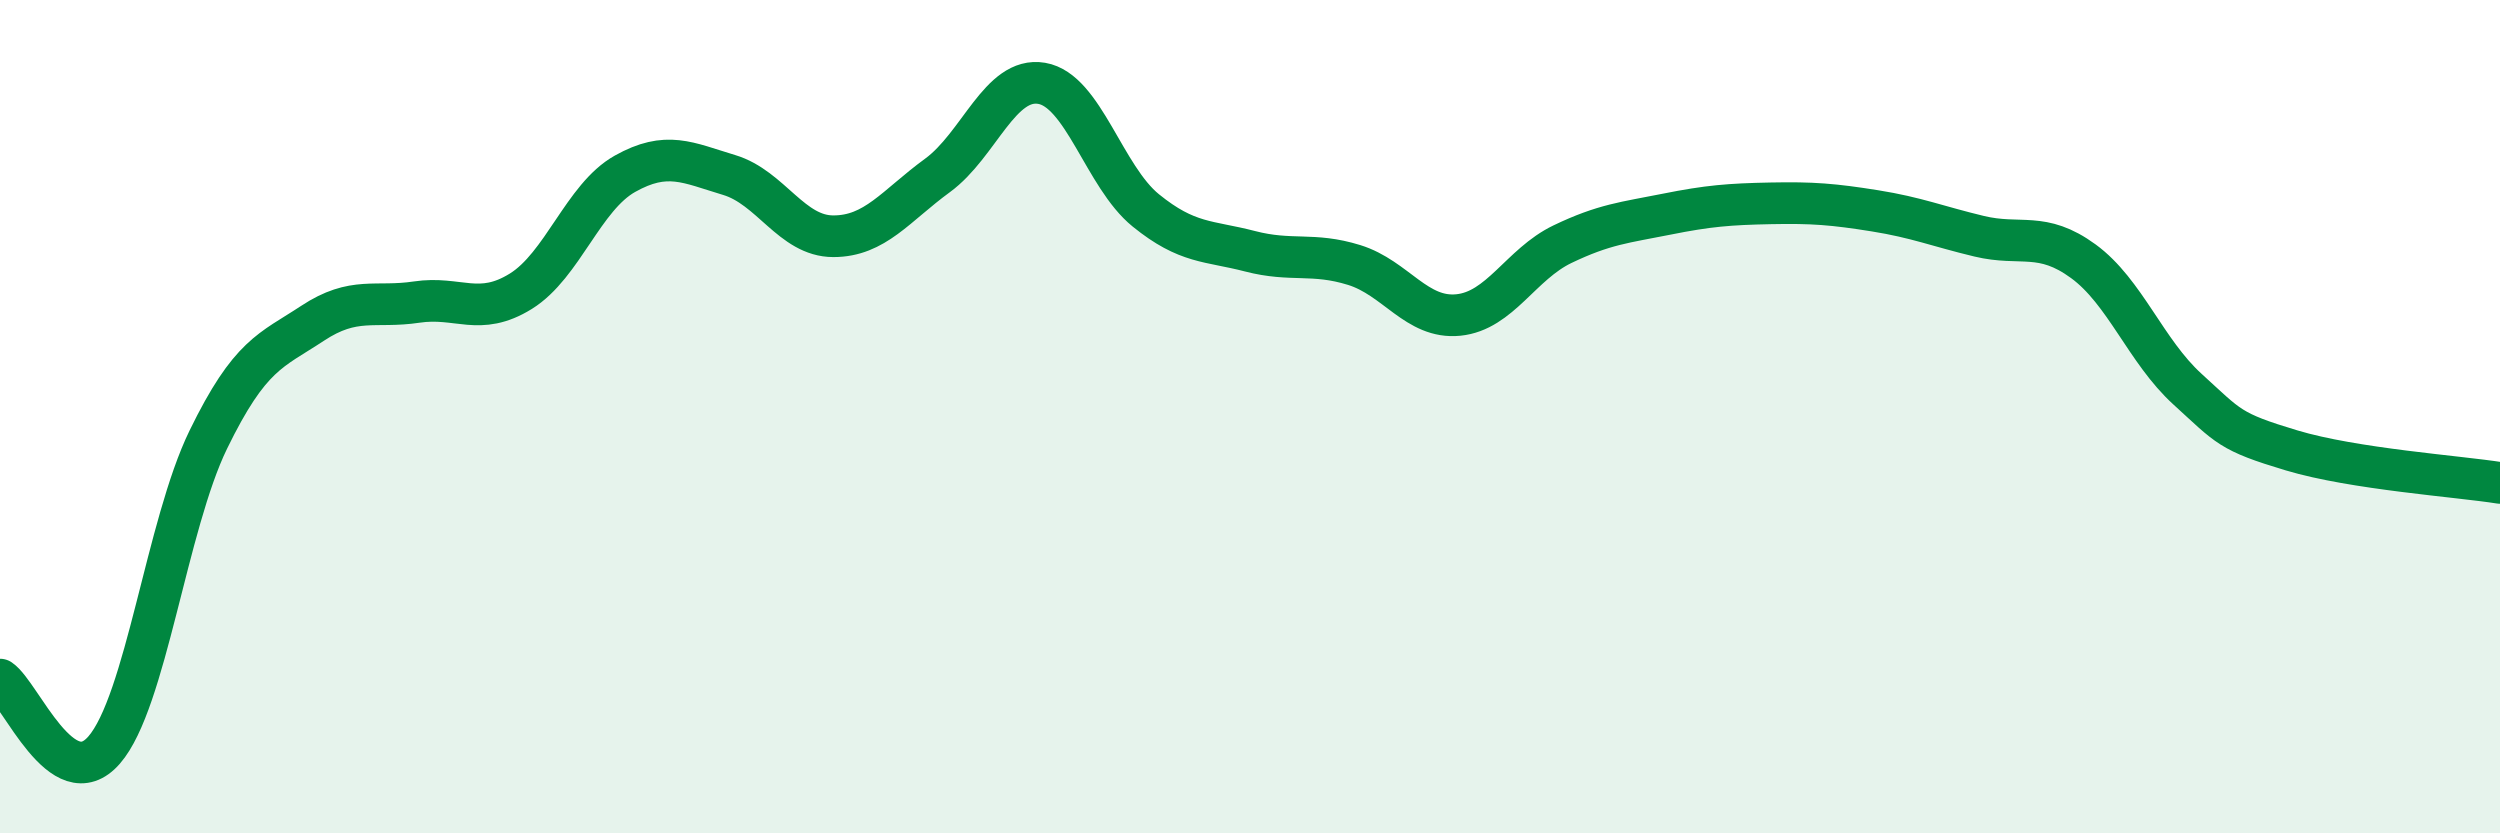
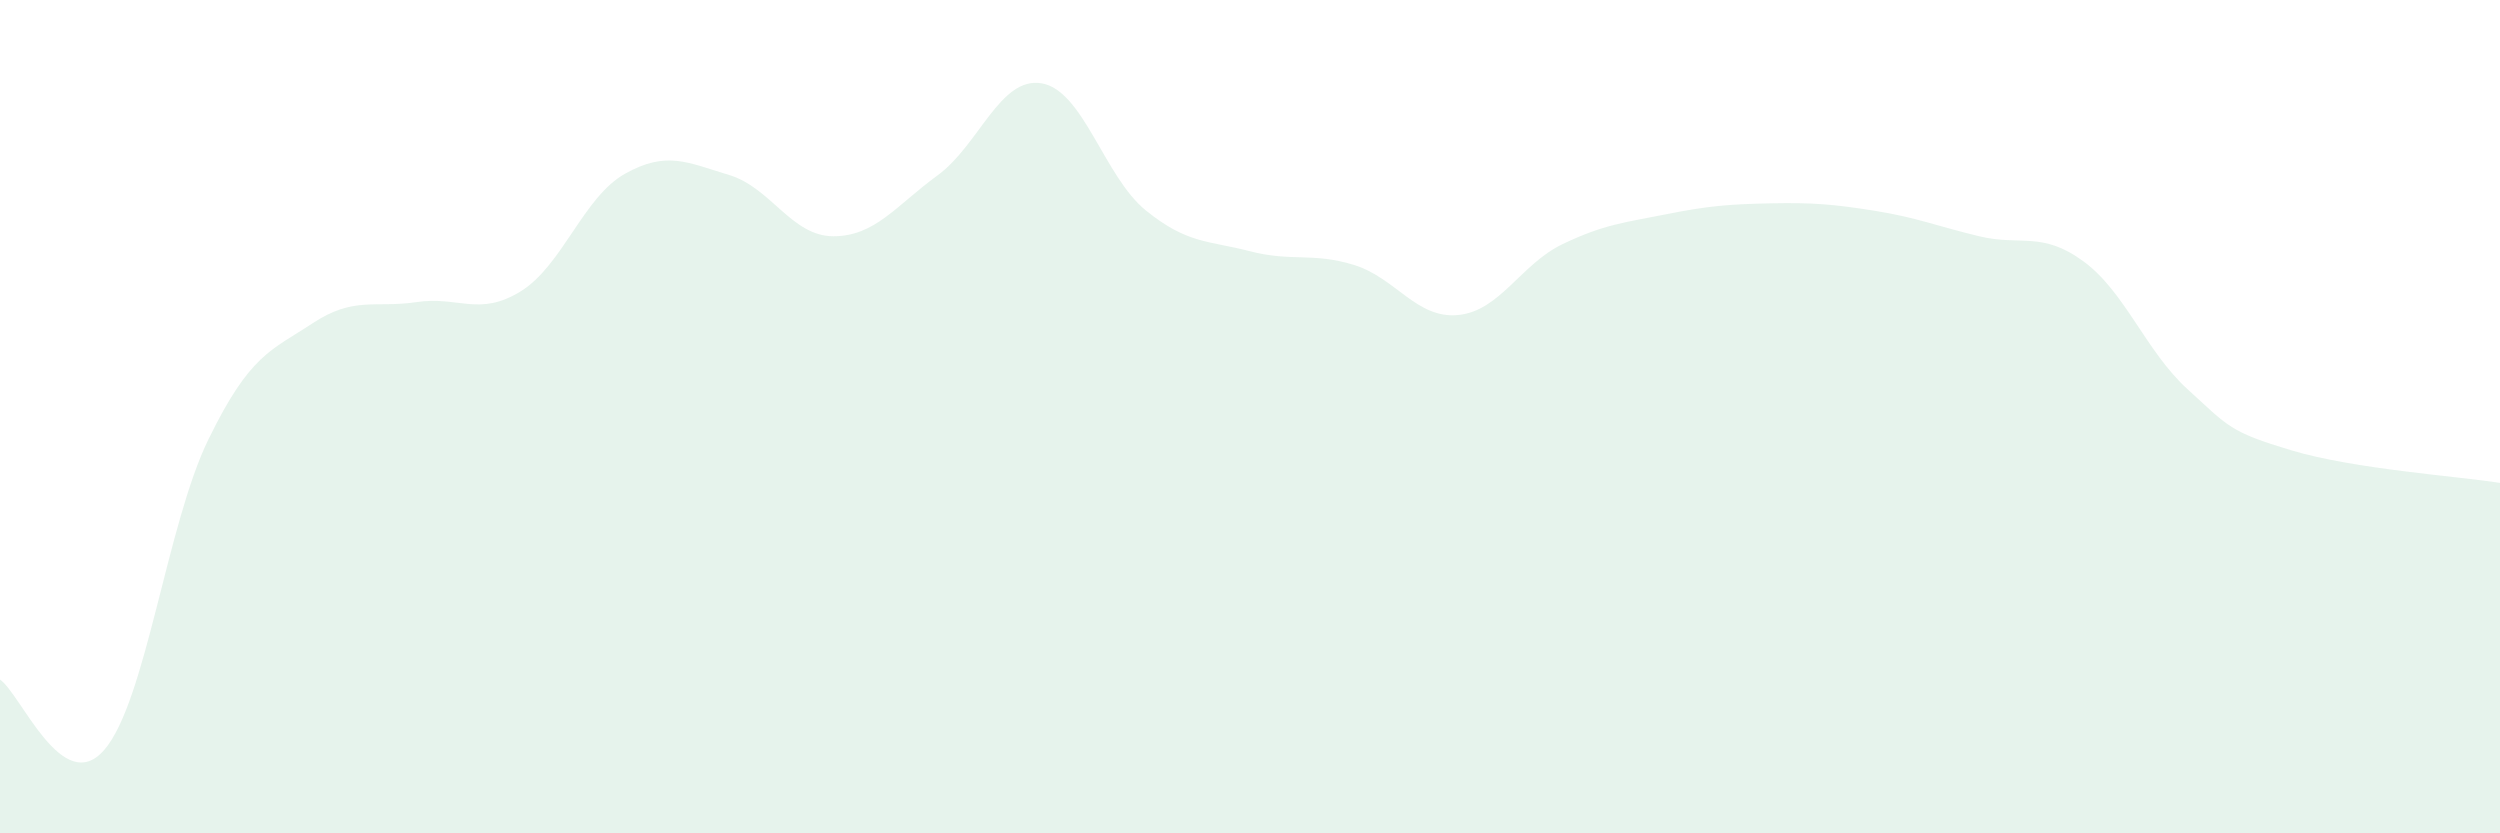
<svg xmlns="http://www.w3.org/2000/svg" width="60" height="20" viewBox="0 0 60 20">
  <path d="M 0,16.31 C 0.5,16.65 1.5,19.15 2.5,18 C 3.5,16.85 4,12.6 5,10.55 C 6,8.5 6.5,8.42 7.5,7.76 C 8.5,7.1 9,7.4 10,7.25 C 11,7.1 11.5,7.61 12.5,6.99 C 13.5,6.37 14,4.73 15,4.17 C 16,3.61 16.5,3.9 17.5,4.2 C 18.5,4.5 19,5.67 20,5.67 C 21,5.67 21.5,4.94 22.5,4.21 C 23.5,3.48 24,1.83 25,2 C 26,2.17 26.5,4.24 27.5,5.05 C 28.5,5.86 29,5.77 30,6.03 C 31,6.29 31.5,6.05 32.5,6.36 C 33.5,6.67 34,7.66 35,7.56 C 36,7.46 36.5,6.34 37.5,5.86 C 38.5,5.38 39,5.34 40,5.14 C 41,4.94 41.5,4.9 42.5,4.88 C 43.5,4.86 44,4.9 45,5.06 C 46,5.22 46.5,5.43 47.5,5.67 C 48.5,5.91 49,5.54 50,6.27 C 51,7 51.5,8.43 52.5,9.34 C 53.5,10.25 53.5,10.36 55,10.81 C 56.5,11.26 59,11.43 60,11.59L60 20L0 20Z" fill="#008740" opacity="0.1" stroke-linecap="round" stroke-linejoin="round" />
-   <path d="M 0,16.31 C 0.5,16.65 1.5,19.15 2.5,18 C 3.5,16.85 4,12.6 5,10.55 C 6,8.5 6.5,8.42 7.5,7.76 C 8.5,7.1 9,7.4 10,7.25 C 11,7.1 11.5,7.61 12.5,6.99 C 13.5,6.37 14,4.73 15,4.17 C 16,3.61 16.5,3.9 17.5,4.2 C 18.5,4.5 19,5.67 20,5.67 C 21,5.67 21.5,4.94 22.5,4.21 C 23.5,3.48 24,1.83 25,2 C 26,2.17 26.5,4.24 27.5,5.05 C 28.5,5.86 29,5.77 30,6.03 C 31,6.29 31.5,6.05 32.5,6.36 C 33.5,6.67 34,7.66 35,7.56 C 36,7.46 36.5,6.34 37.5,5.86 C 38.5,5.38 39,5.34 40,5.14 C 41,4.94 41.5,4.9 42.5,4.88 C 43.5,4.86 44,4.9 45,5.06 C 46,5.22 46.5,5.43 47.5,5.67 C 48.5,5.91 49,5.54 50,6.27 C 51,7 51.5,8.43 52.5,9.34 C 53.5,10.25 53.5,10.36 55,10.81 C 56.5,11.26 59,11.43 60,11.59" stroke="#008740" stroke-width="1" fill="none" stroke-linecap="round" stroke-linejoin="round" />
</svg>